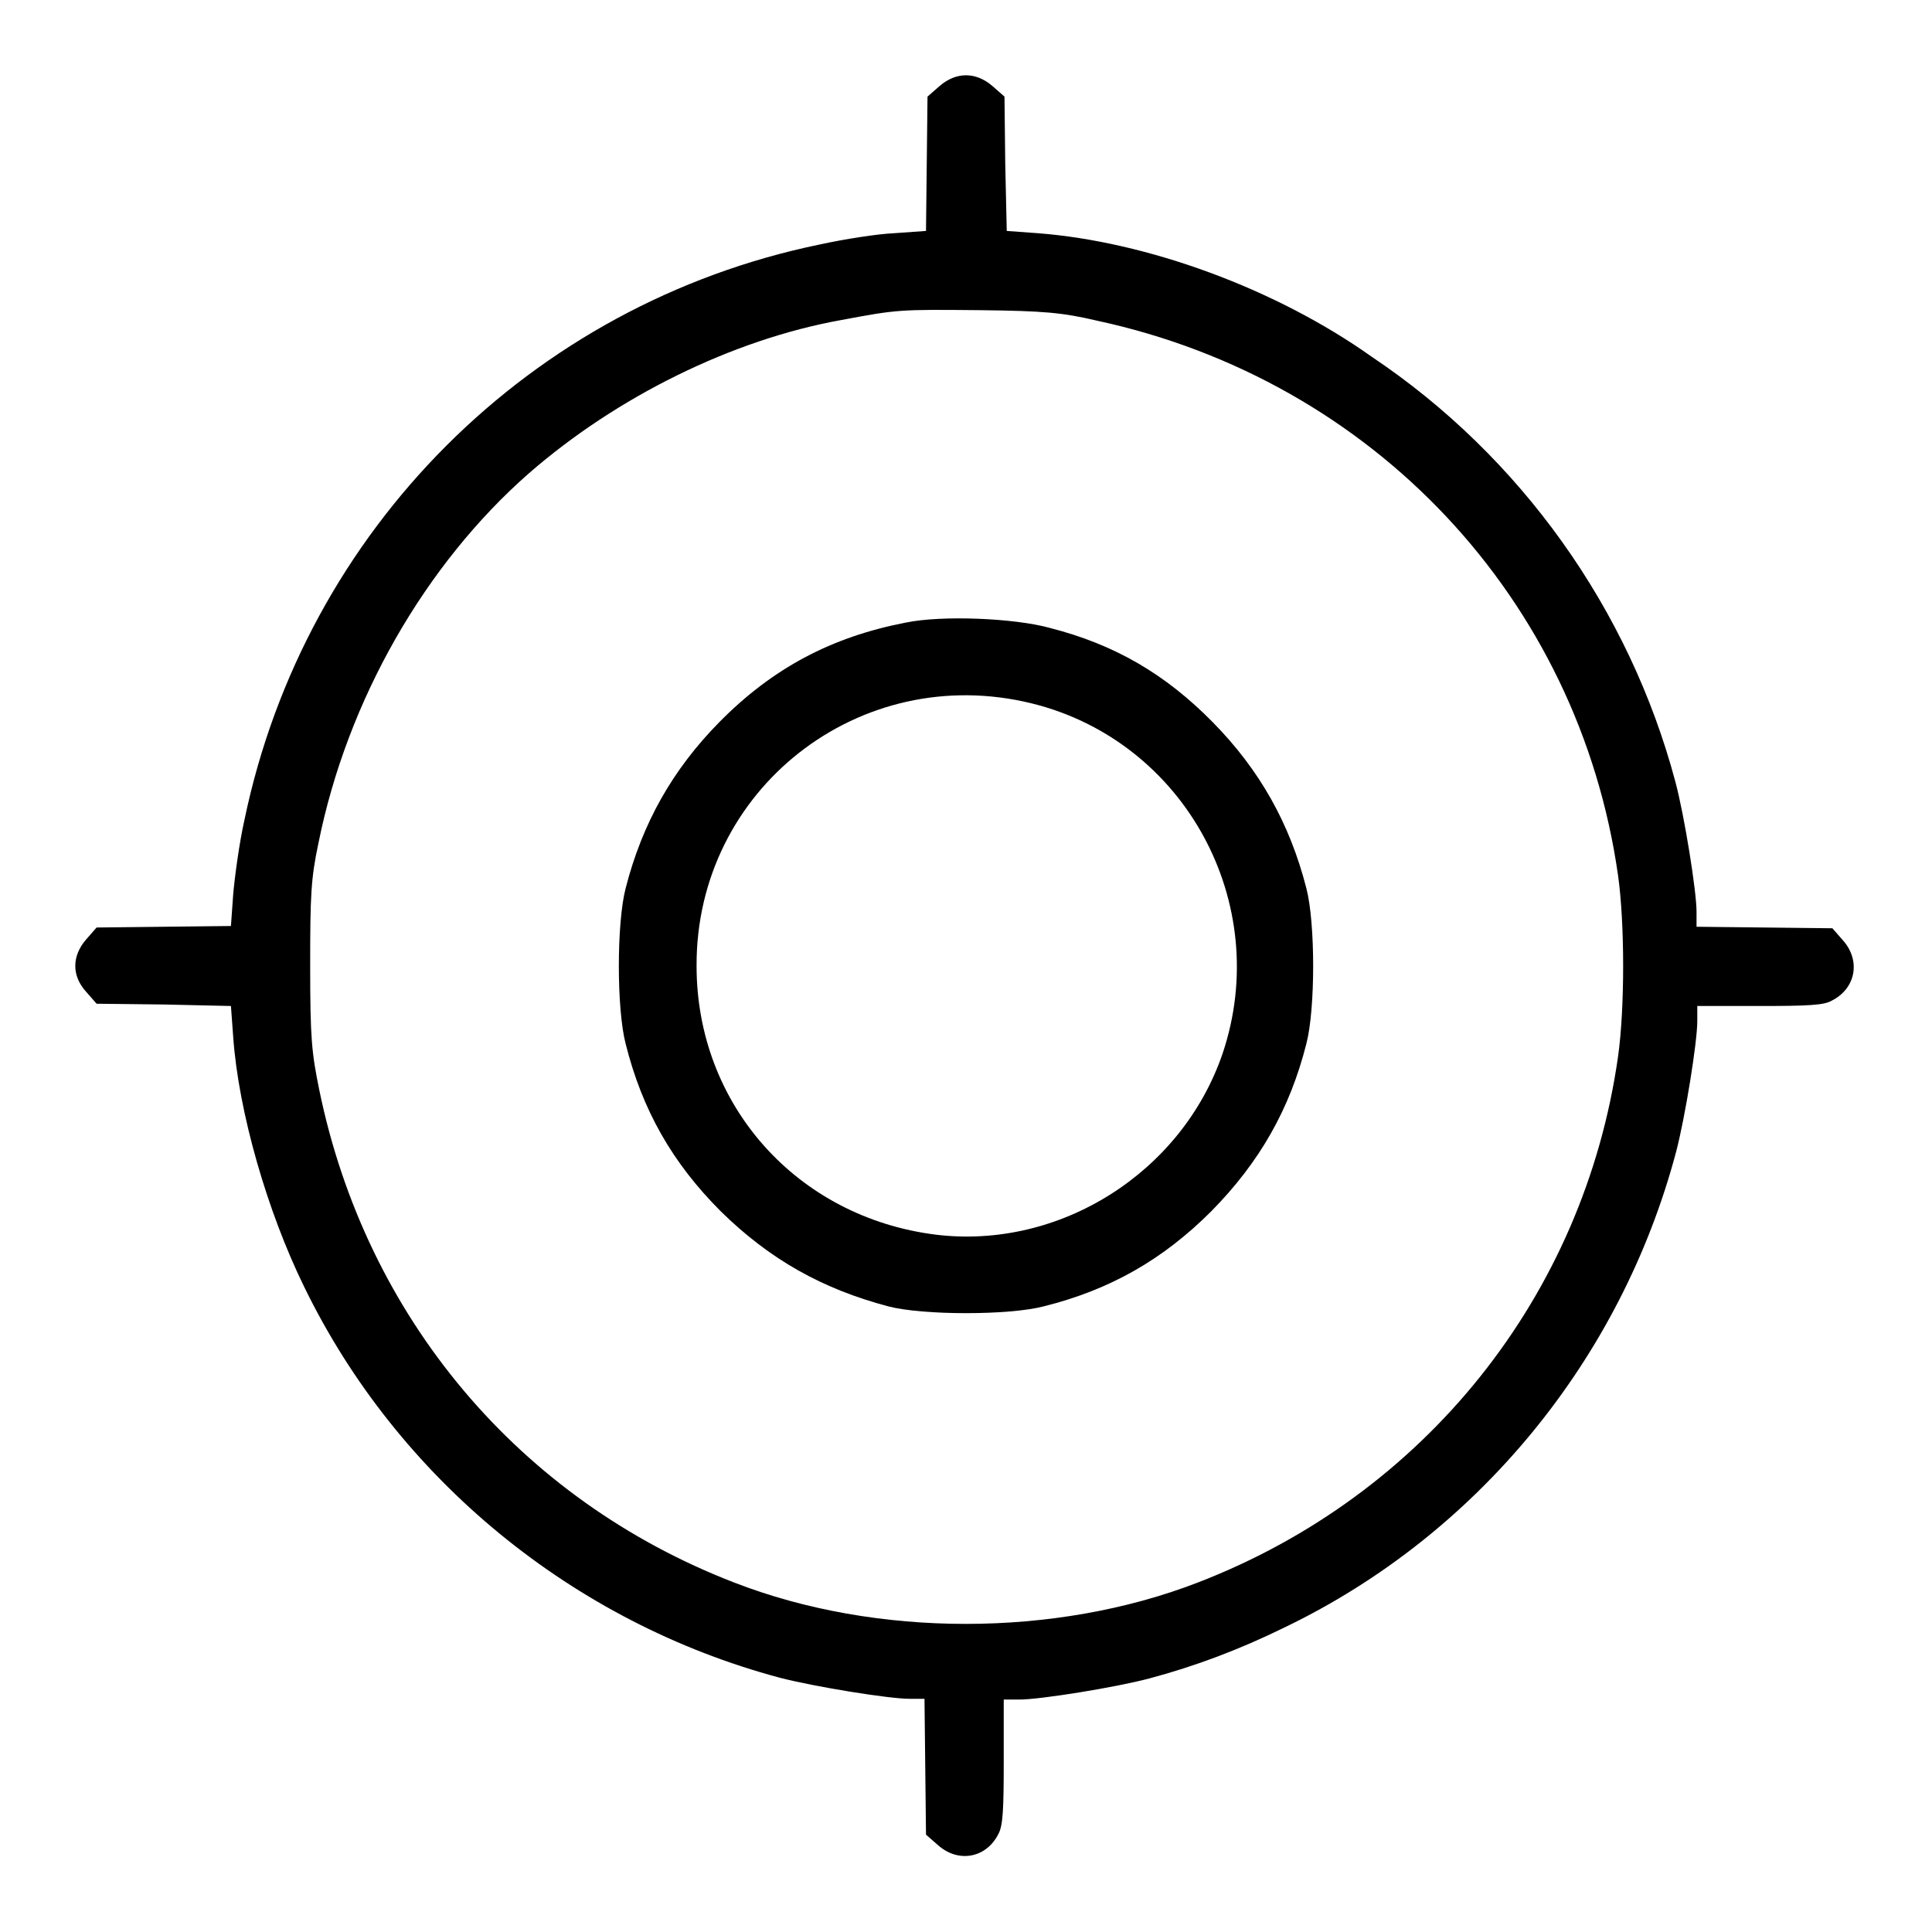
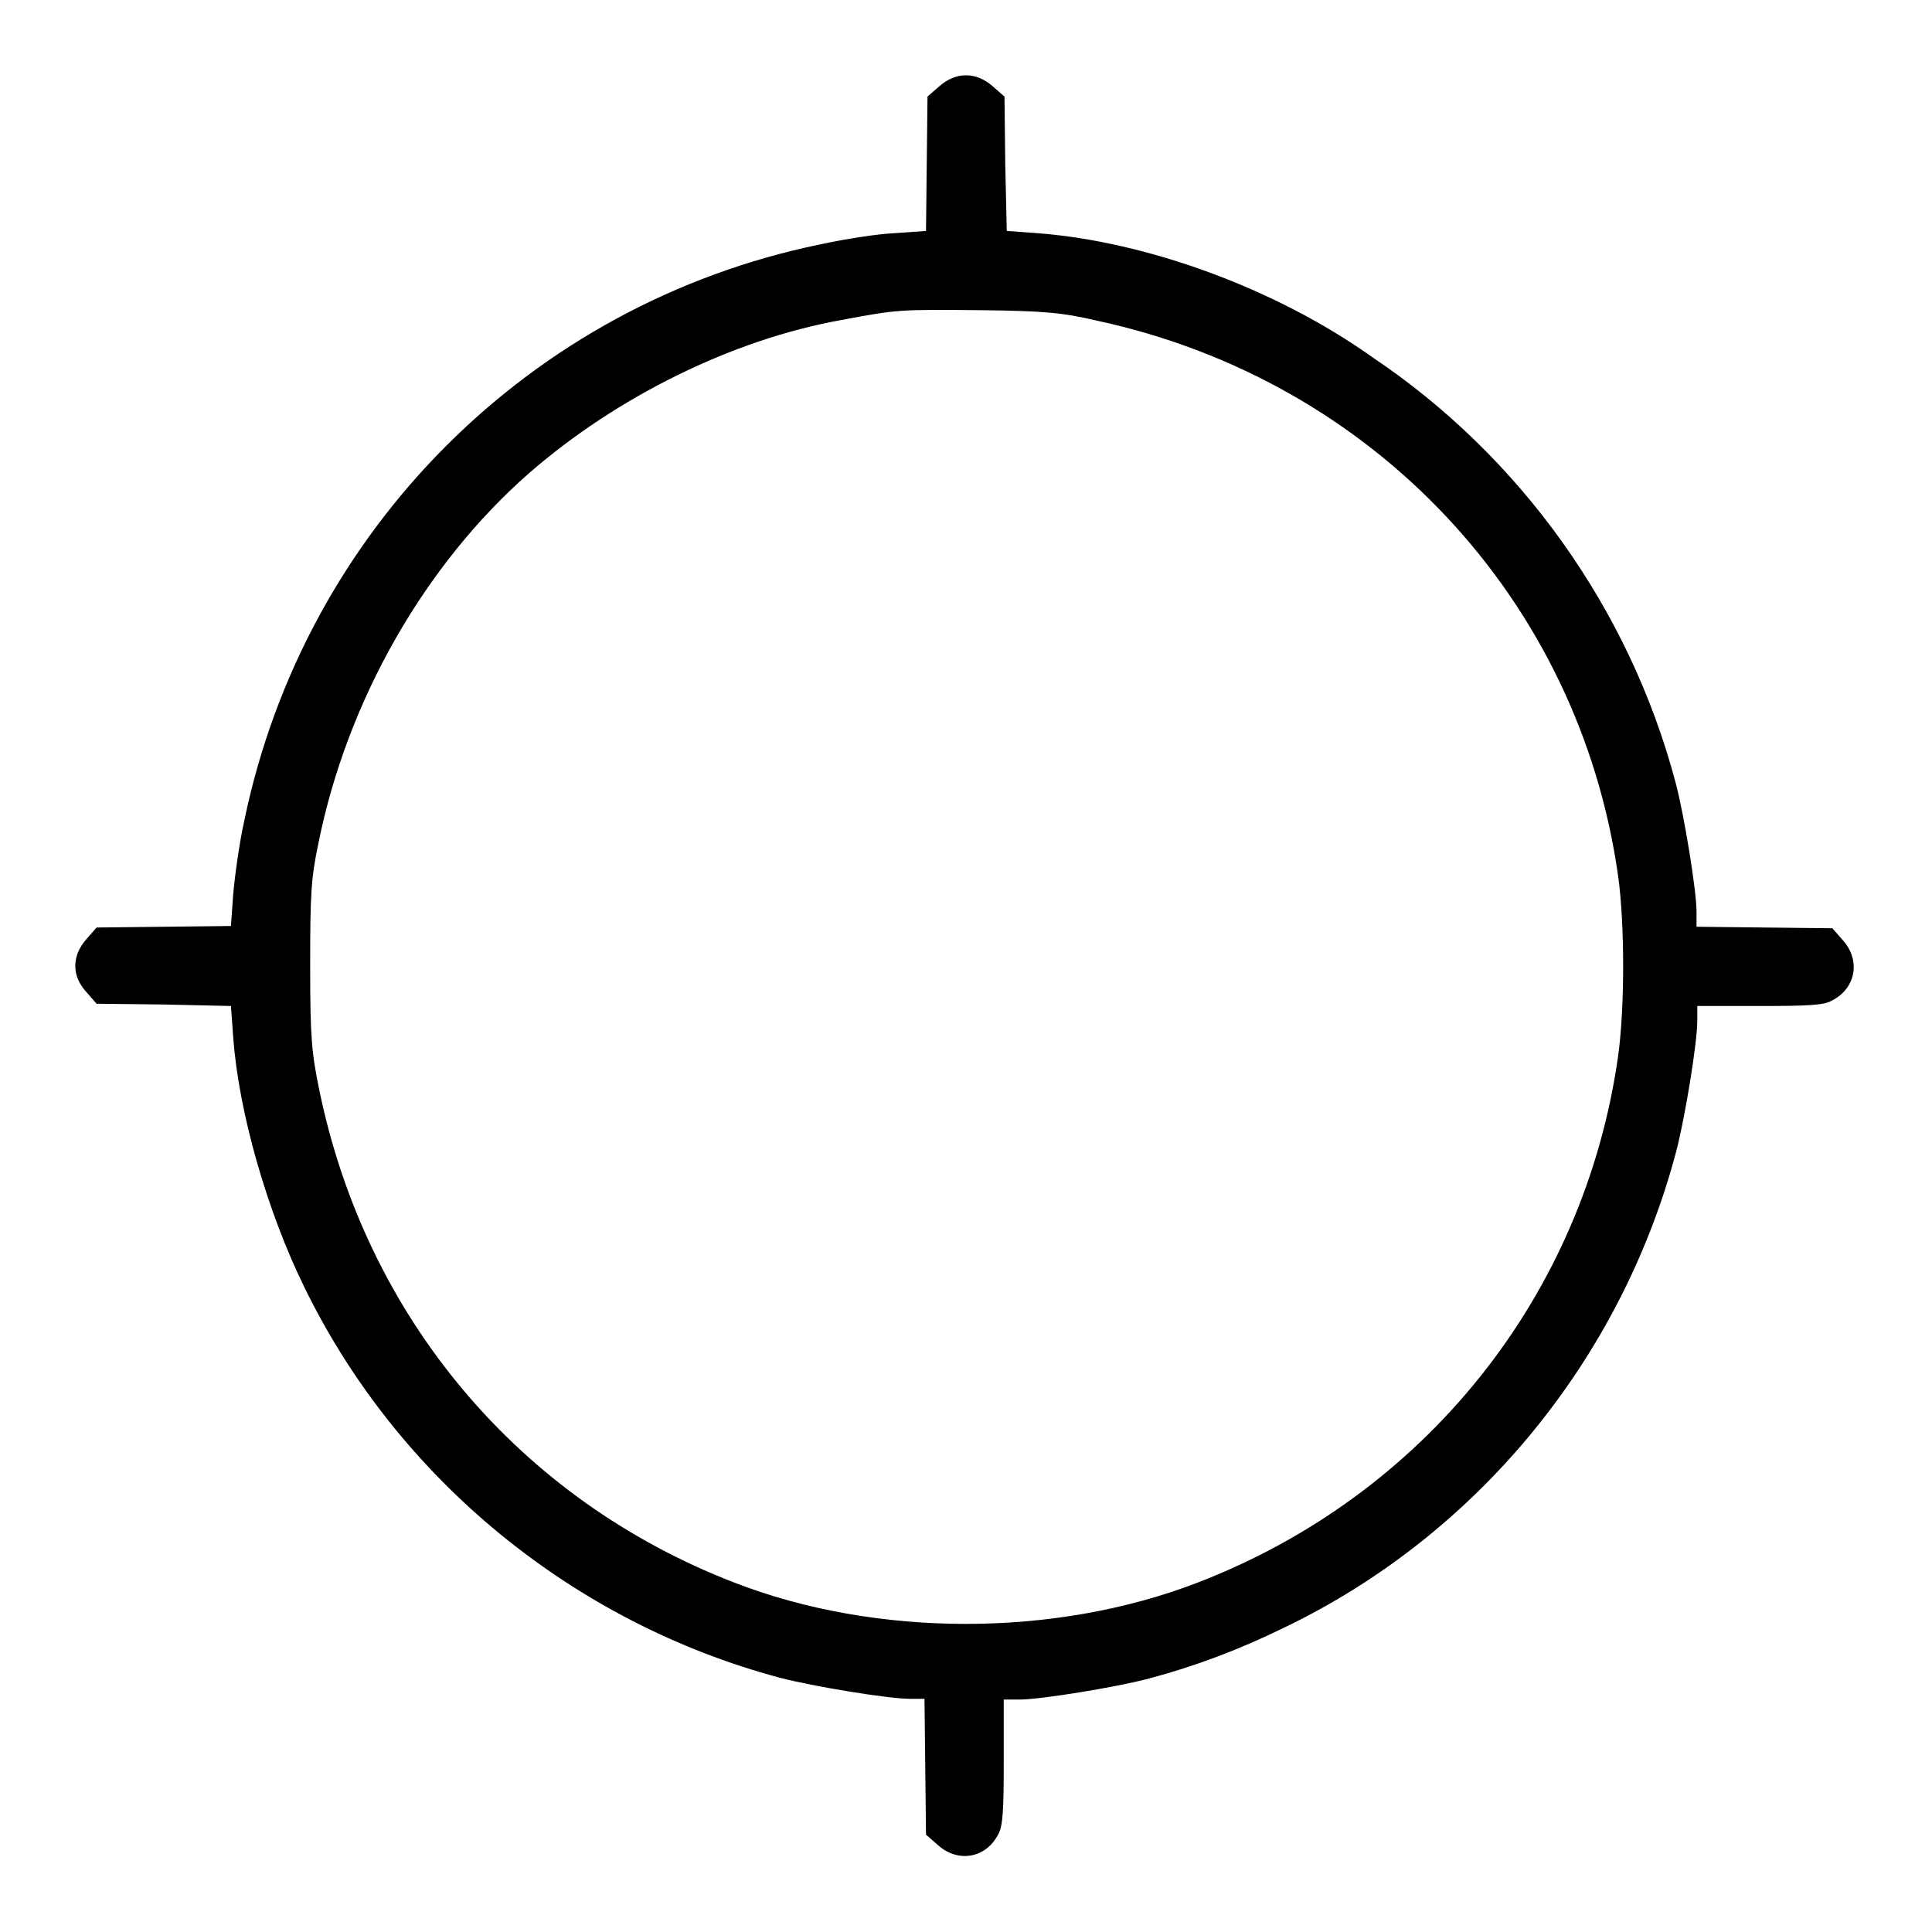
<svg xmlns="http://www.w3.org/2000/svg" version="1.1" x="0px" y="0px" viewBox="0 0 256 256" enable-background="new 0 0 256 256" xml:space="preserve">
  <g>
    <g>
      <g>
        <path fill="#000000" d="M124.5,11.4l-1.6,1.4l-0.1,8.9l-0.1,8.9l-4.2,0.3c-2.3,0.1-6.7,0.8-9.9,1.5c-38.3,7.9-68.2,37.8-76.2,76.2c-0.7,3.1-1.3,7.6-1.5,9.9l-0.3,4.2l-8.9,0.1l-8.9,0.1l-1.4,1.6c-1.9,2.2-1.9,4.8,0,6.9l1.4,1.6l8.9,0.1l8.9,0.2l0.3,4.1c0.7,9.9,4.5,23.1,9.4,33.1c12.4,25.5,35.7,44.5,63,51.8c4.6,1.2,14.5,2.8,17.2,2.8h2l0.1,9l0.1,9l1.6,1.4c2.7,2.4,6.4,1.7,8-1.5c0.6-1.1,0.7-3.3,0.7-9.6v-8.2h2.1c2.7,0,12.7-1.6,17.2-2.8c6-1.6,11.9-3.8,18-6.8c25.5-12.3,44.5-35.5,51.8-63c1.2-4.6,2.8-14.5,2.8-17.3v-2h8.2c6.4,0,8.6-0.1,9.6-0.7c3.2-1.6,3.9-5.3,1.5-8l-1.4-1.6l-9-0.1l-9-0.1v-2c0-2.7-1.6-12.7-2.8-17.2c-6.1-22.9-20.5-43.1-40.2-56.3C169,38.2,151.9,32,137.5,30.9l-4.1-0.3l-0.2-8.9l-0.1-8.9l-1.6-1.4C129.3,9.5,126.7,9.5,124.5,11.4z M145.4,42.5c36.6,7.9,63.8,36.9,69,73.5c0.9,6.4,0.9,17.6,0,24c-4.5,31.7-25.6,58.1-55.7,69.7c-18.9,7.3-42.6,7.3-61.4,0c-28.5-11-48.8-35.1-55-65.3c-1-4.9-1.2-6.8-1.2-16.4c0-9.4,0.1-11.6,1.1-16.3C46,92.8,56.3,74.8,70.1,62.7C81.7,52.6,97,45,111.5,42.4c7.5-1.4,7.6-1.4,18.4-1.3C138.3,41.2,140.7,41.4,145.4,42.5z" />
-         <path fill="#000000" d="M120,82.5c-9.8,1.9-17.6,6-24.7,13.2c-6.2,6.3-10.2,13.4-12.4,22c-1.2,4.6-1.2,16,0,20.6c2.2,8.8,6.2,15.8,12.6,22.2c6.5,6.4,13.5,10.3,22.2,12.6c4.6,1.2,16,1.2,20.6,0c8.8-2.2,15.8-6.2,22.2-12.6c6.4-6.5,10.4-13.5,12.6-22.2c1.2-4.6,1.2-16,0-20.6c-2.2-8.6-6.2-15.7-12.4-22c-6.3-6.4-13-10.3-21.6-12.5C134.4,81.9,124.8,81.5,120,82.5z M136.7,93.2c20.3,5,32,26.5,25.3,46.4c-5.4,15.8-21.6,26-38,24c-18.4-2.3-31.7-17.2-31.7-35.6C92.2,104.6,113.9,87.6,136.7,93.2z" />
      </g>
    </g>
  </g>
</svg>